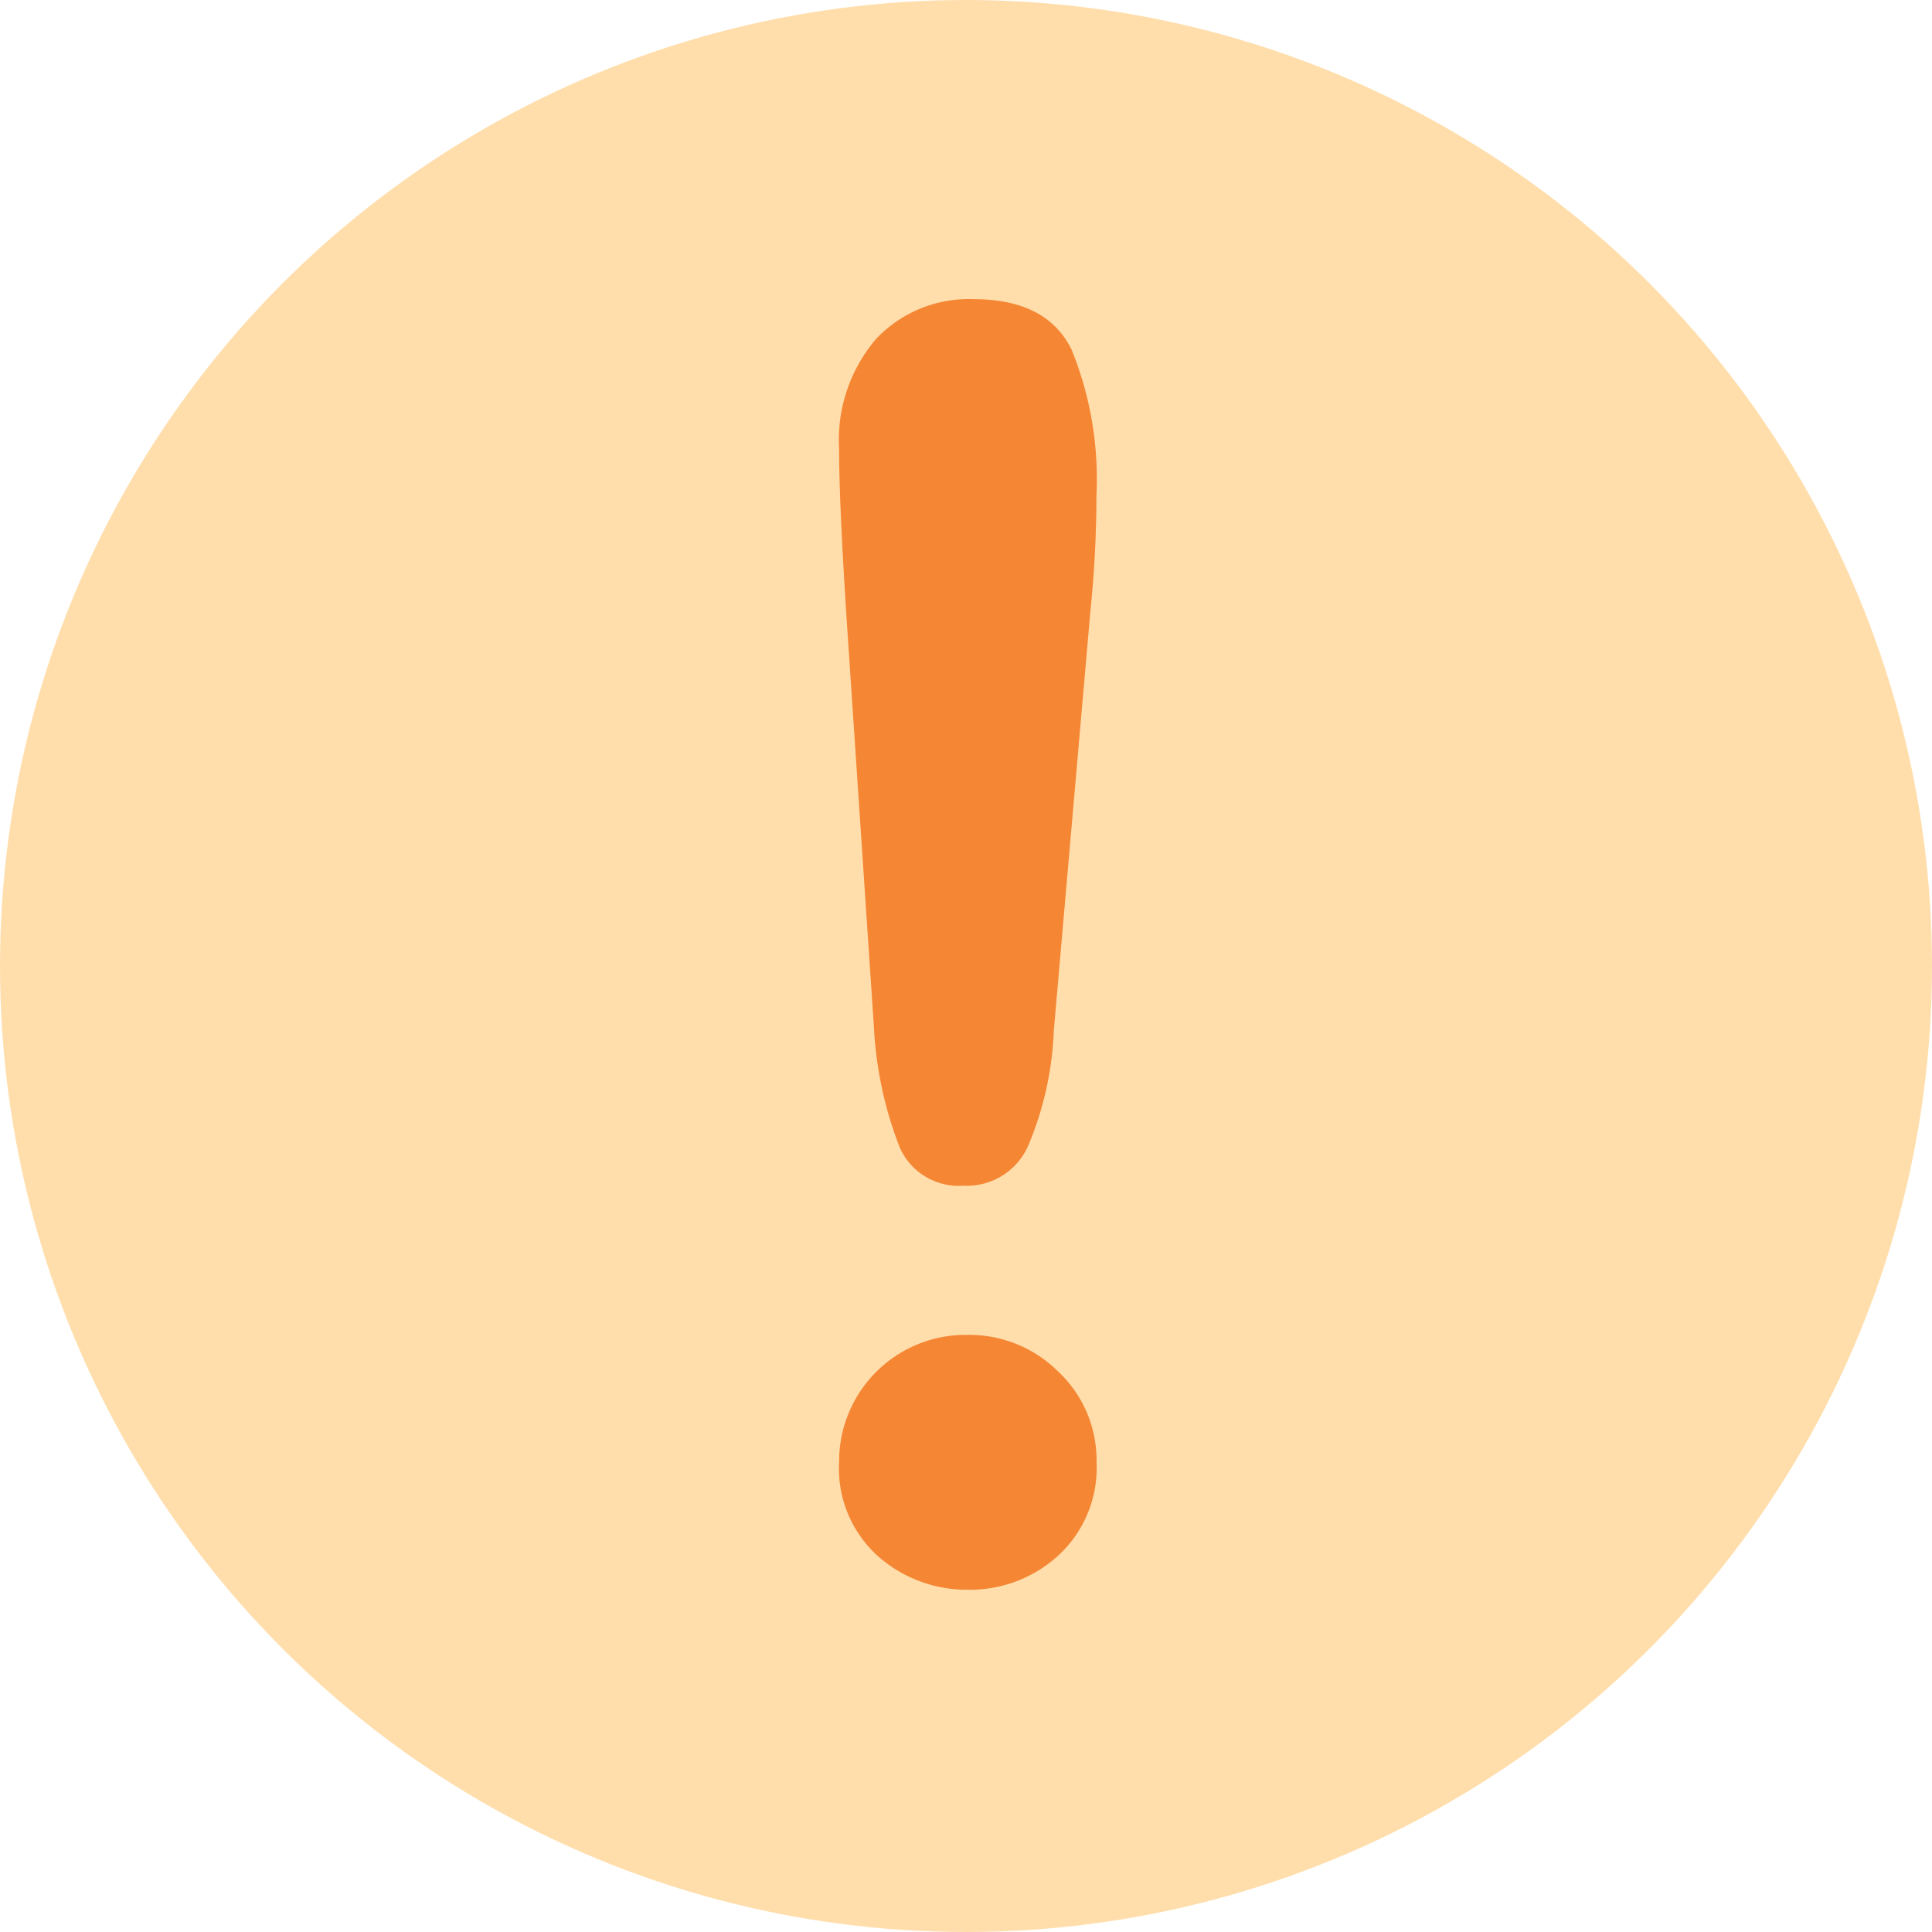
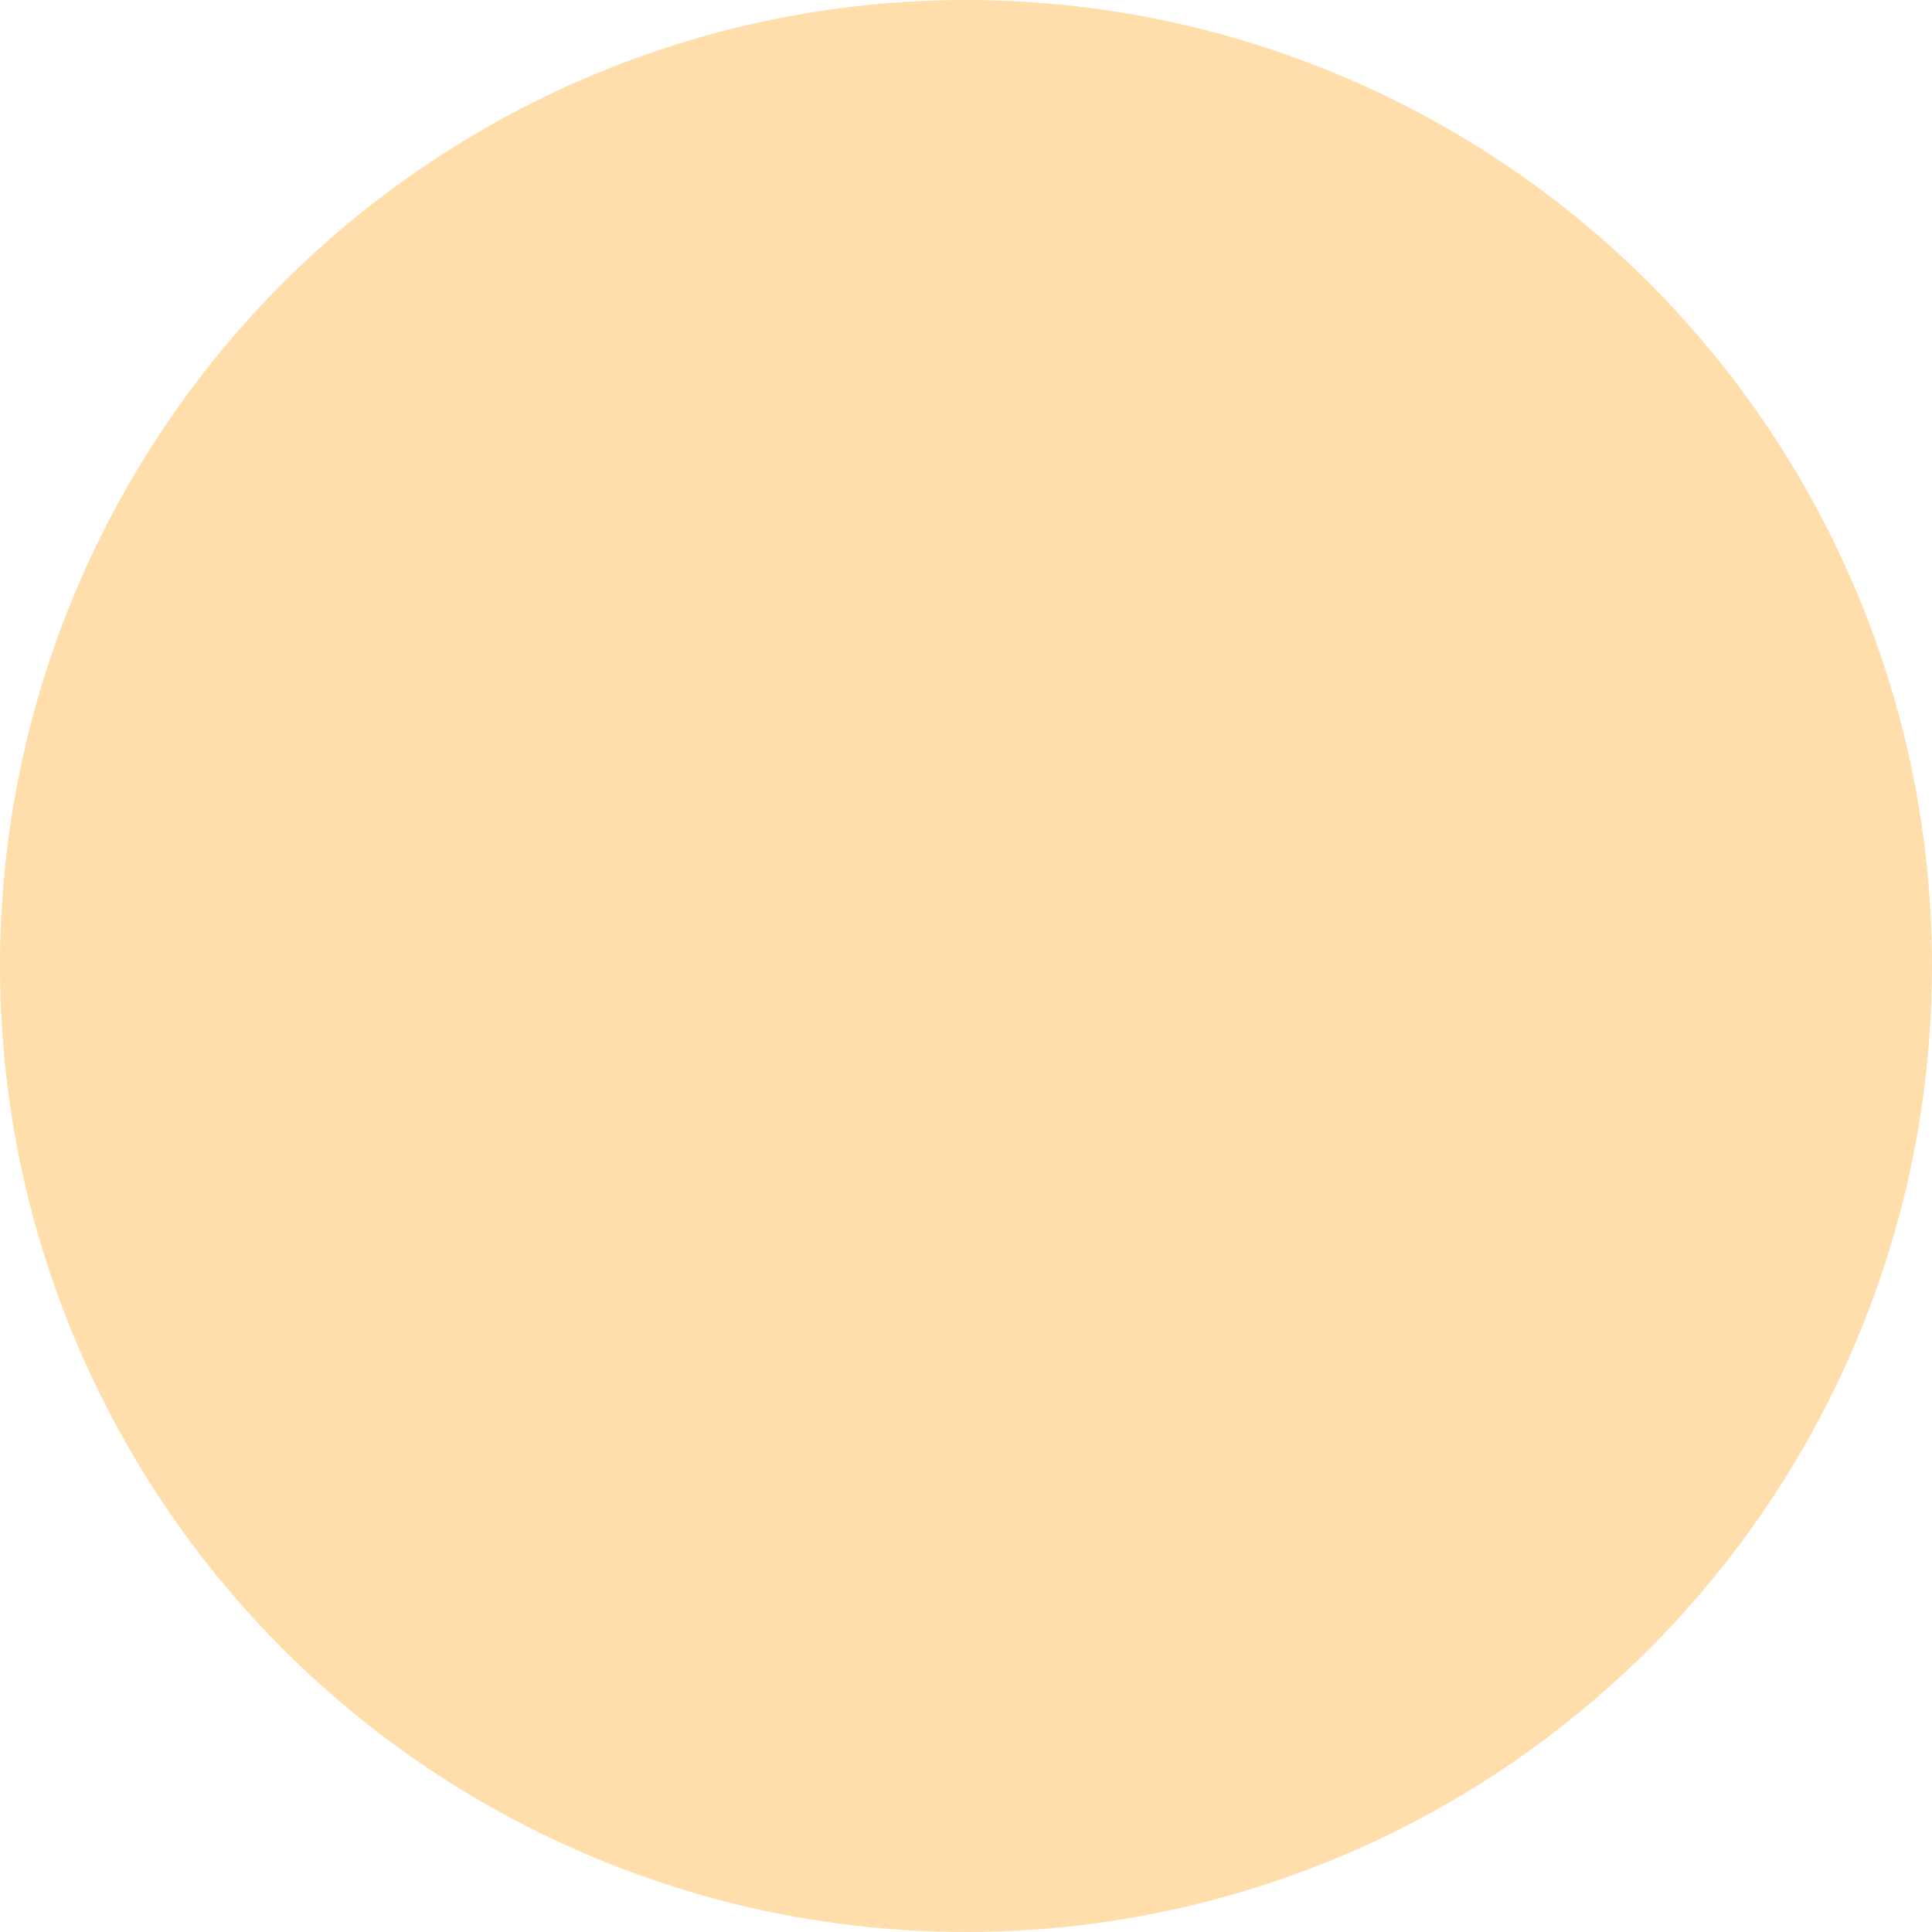
<svg xmlns="http://www.w3.org/2000/svg" id="error" width="73.31" height="73.31" viewBox="0 0 73.31 73.31">
  <circle id="Ellipse_54" data-name="Ellipse 54" cx="36.655" cy="36.655" r="36.655" transform="translate(0 0)" fill="#ffdeac" />
-   <path id="Path_79839" data-name="Path 79839" d="M207.156,101.079l-1.036-15.493q-.292-4.528-.289-6.5a5.9,5.9,0,0,1,1.405-4.188,4.829,4.829,0,0,1,3.7-1.507q2.783,0,3.721,1.925a13.047,13.047,0,0,1,.938,5.547,42.745,42.745,0,0,1-.226,4.335l-1.391,15.946a12.454,12.454,0,0,1-.971,4.368,2.542,2.542,0,0,1-2.458,1.518,2.443,2.443,0,0,1-2.426-1.471A14.581,14.581,0,0,1,207.156,101.079Zm3.59,21.282a5.081,5.081,0,0,1-3.444-1.276,4.474,4.474,0,0,1-1.471-3.574,4.8,4.8,0,0,1,4.851-4.82,4.791,4.791,0,0,1,3.477,1.406,4.6,4.6,0,0,1,1.44,3.414,4.514,4.514,0,0,1-1.457,3.557A4.95,4.95,0,0,1,210.746,122.362Z" transform="translate(-173.991 -62.039)" fill="#f58634" />
</svg>